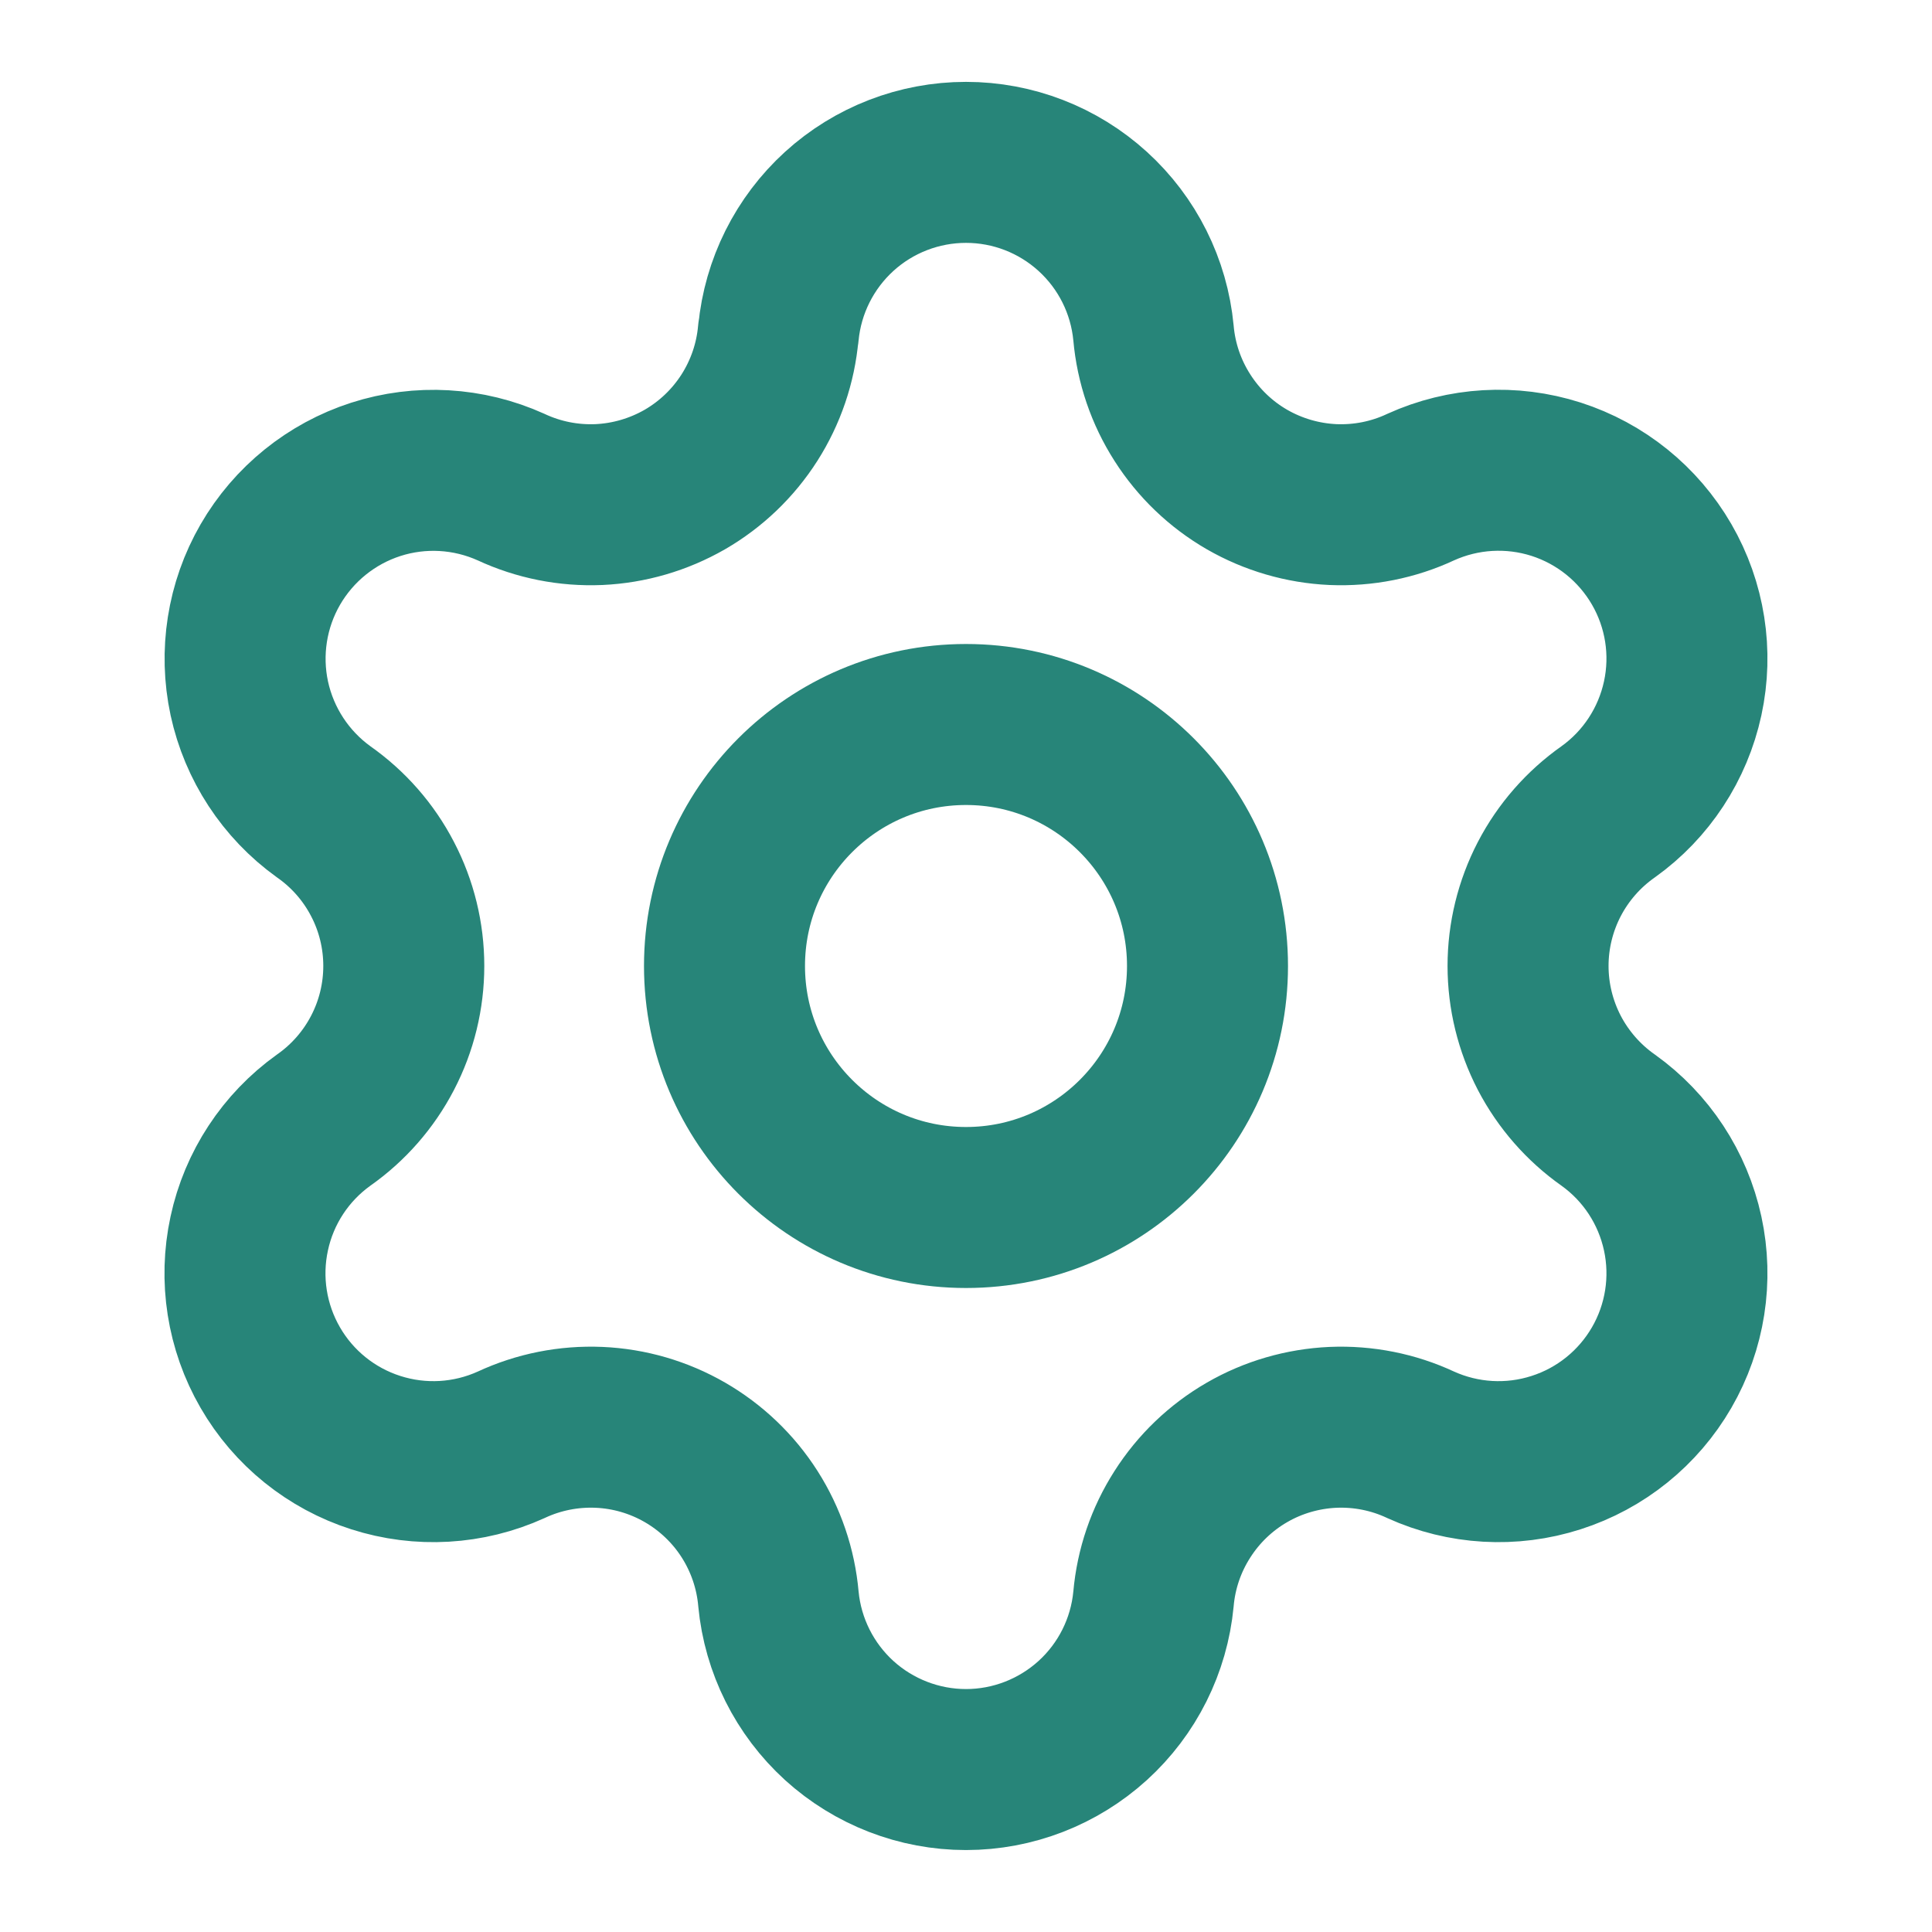
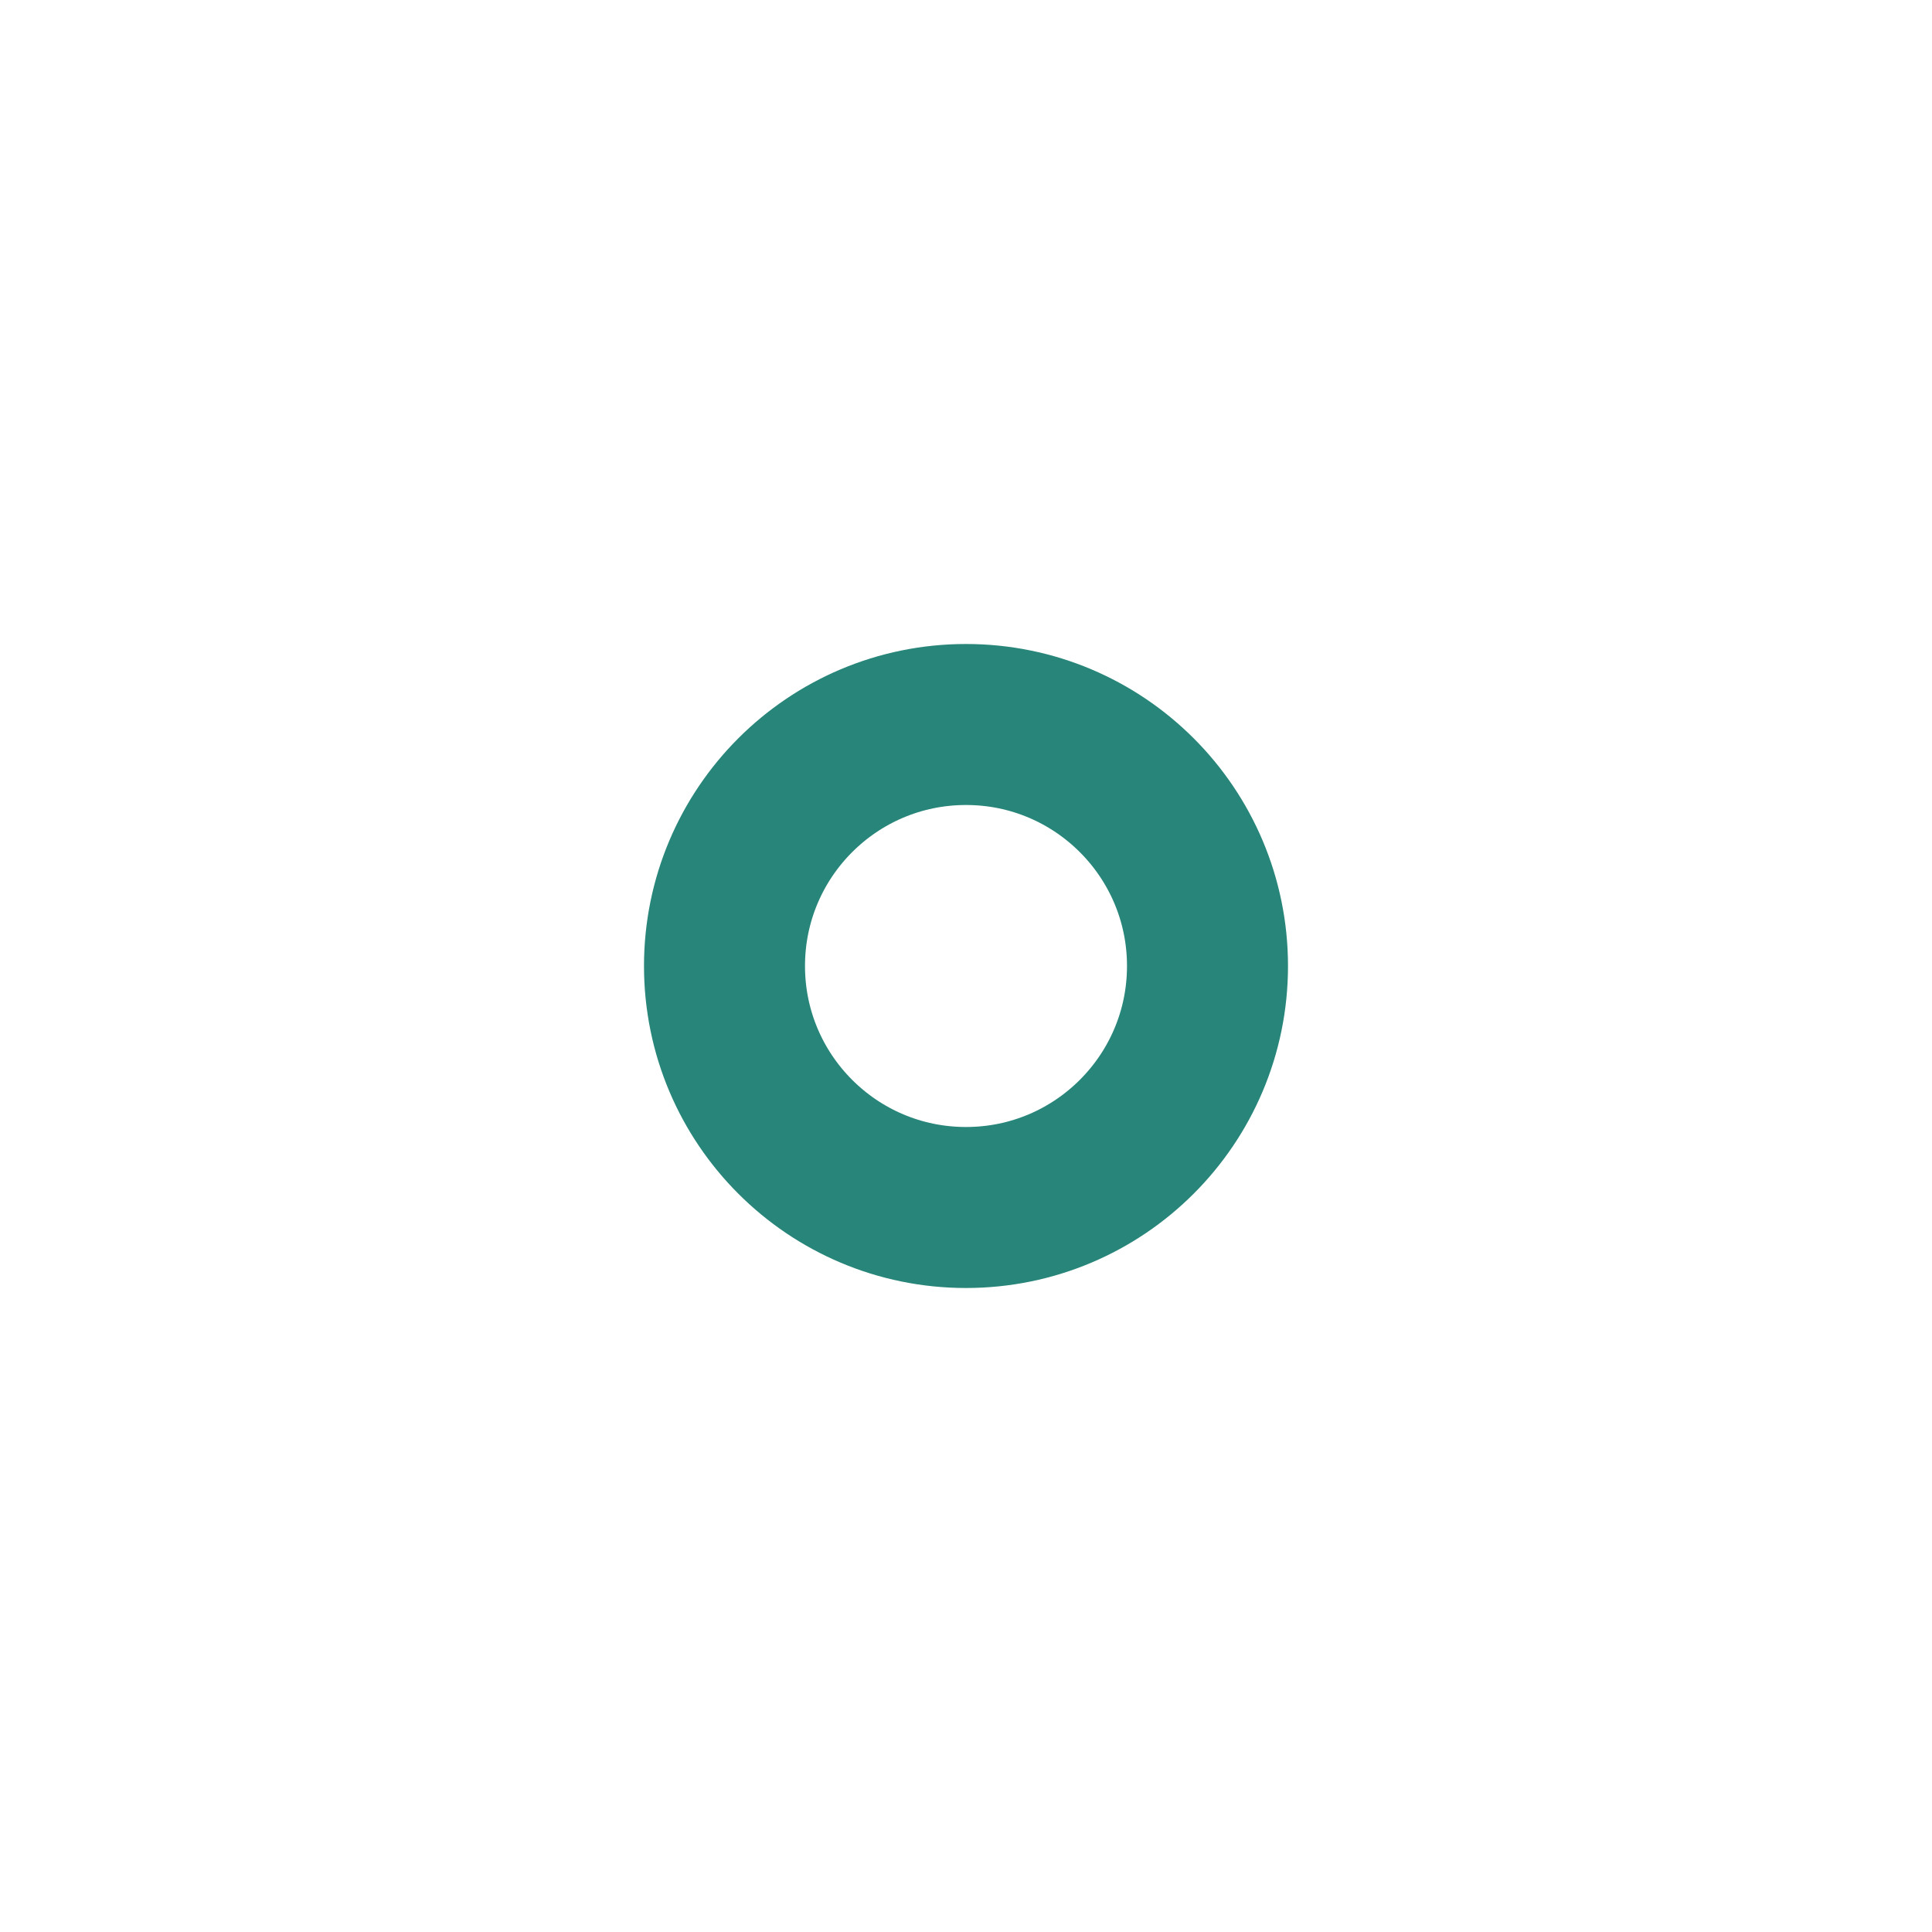
<svg xmlns="http://www.w3.org/2000/svg" width="24" height="24" viewBox="0 0 24 24" fill="none">
-   <path d="M9.67 4.136C9.725 3.556 9.995 3.018 10.425 2.626C10.856 2.234 11.418 2.017 12 2.017C12.582 2.017 13.143 2.234 13.574 2.626C14.005 3.018 14.274 3.556 14.329 4.136C14.362 4.51 14.485 4.871 14.688 5.188C14.89 5.505 15.165 5.769 15.491 5.957C15.816 6.144 16.183 6.251 16.558 6.268C16.934 6.284 17.308 6.21 17.648 6.051C18.177 5.811 18.777 5.776 19.33 5.953C19.884 6.131 20.351 6.508 20.642 7.011C20.933 7.514 21.026 8.107 20.903 8.675C20.78 9.243 20.451 9.746 19.978 10.084C19.671 10.3 19.42 10.586 19.246 10.92C19.073 11.253 18.982 11.624 18.982 11.999C18.982 12.375 19.073 12.745 19.246 13.079C19.42 13.412 19.671 13.699 19.978 13.915C20.451 14.253 20.78 14.755 20.903 15.323C21.026 15.891 20.933 16.485 20.642 16.988C20.351 17.491 19.884 17.868 19.33 18.045C18.777 18.223 18.177 18.188 17.648 17.948C17.308 17.789 16.934 17.715 16.558 17.731C16.183 17.748 15.816 17.854 15.491 18.042C15.165 18.23 14.89 18.494 14.688 18.811C14.485 19.128 14.362 19.488 14.329 19.863C14.274 20.443 14.005 20.981 13.574 21.373C13.143 21.764 12.582 21.982 12 21.982C11.418 21.982 10.856 21.764 10.425 21.373C9.995 20.981 9.725 20.443 9.67 19.863C9.637 19.488 9.514 19.127 9.312 18.81C9.11 18.493 8.834 18.23 8.509 18.042C8.183 17.854 7.817 17.747 7.441 17.731C7.065 17.715 6.691 17.789 6.35 17.948C5.821 18.188 5.222 18.223 4.668 18.045C4.115 17.868 3.647 17.491 3.357 16.988C3.066 16.485 2.973 15.891 3.096 15.323C3.218 14.755 3.548 14.253 4.02 13.915C4.328 13.699 4.579 13.412 4.752 13.079C4.926 12.745 5.016 12.375 5.016 11.999C5.016 11.624 4.926 11.253 4.752 10.92C4.579 10.586 4.328 10.3 4.02 10.084C3.549 9.745 3.22 9.243 3.097 8.676C2.975 8.108 3.068 7.515 3.358 7.013C3.649 6.51 4.116 6.133 4.668 5.955C5.221 5.777 5.82 5.812 6.349 6.051C6.69 6.21 7.064 6.284 7.44 6.268C7.815 6.251 8.181 6.144 8.507 5.957C8.832 5.769 9.108 5.505 9.31 5.188C9.512 4.871 9.635 4.51 9.668 4.136" stroke="#278579" stroke-width="2" stroke-linecap="round" stroke-linejoin="round" />
  <path d="M12 15C13.657 15 15 13.657 15 12C15 10.343 13.657 9 12 9C10.343 9 9 10.343 9 12C9 13.657 10.343 15 12 15Z" stroke="#278579" stroke-width="2" stroke-linecap="round" stroke-linejoin="round" />
</svg>